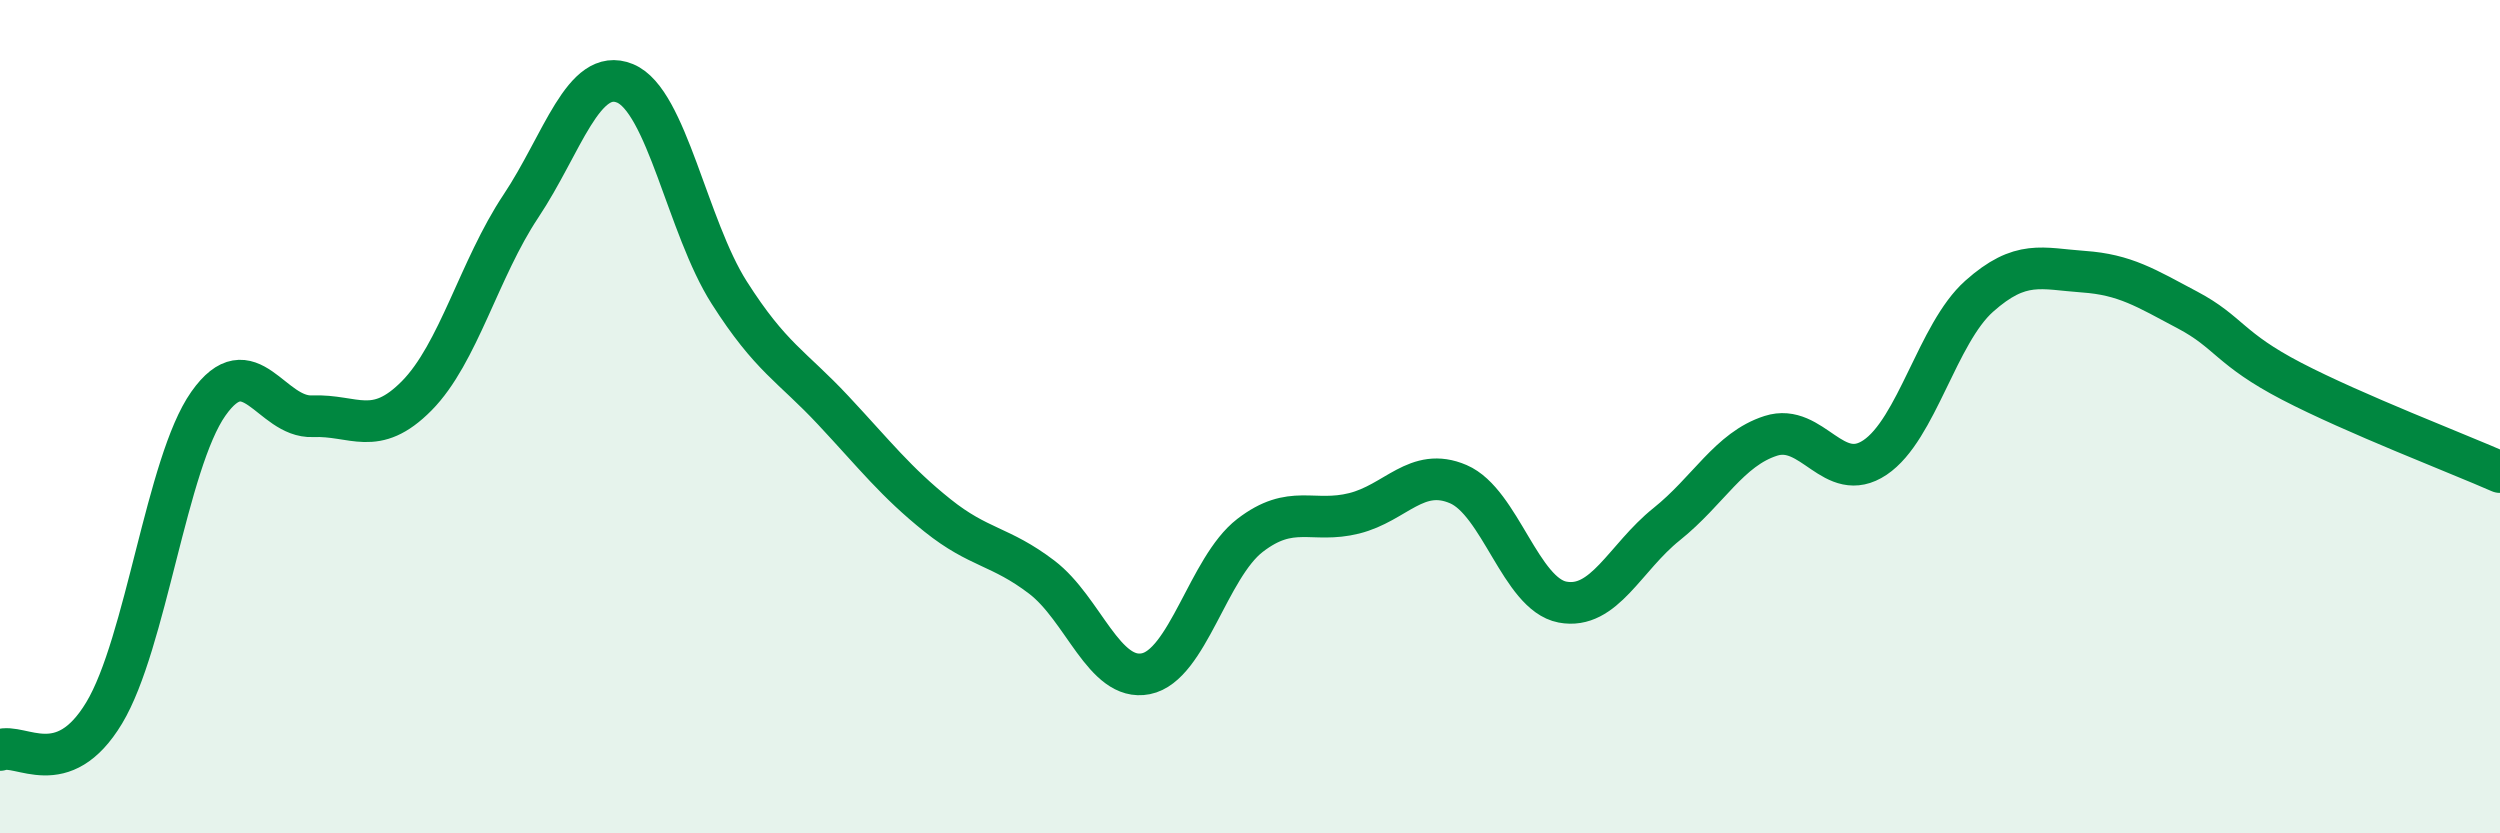
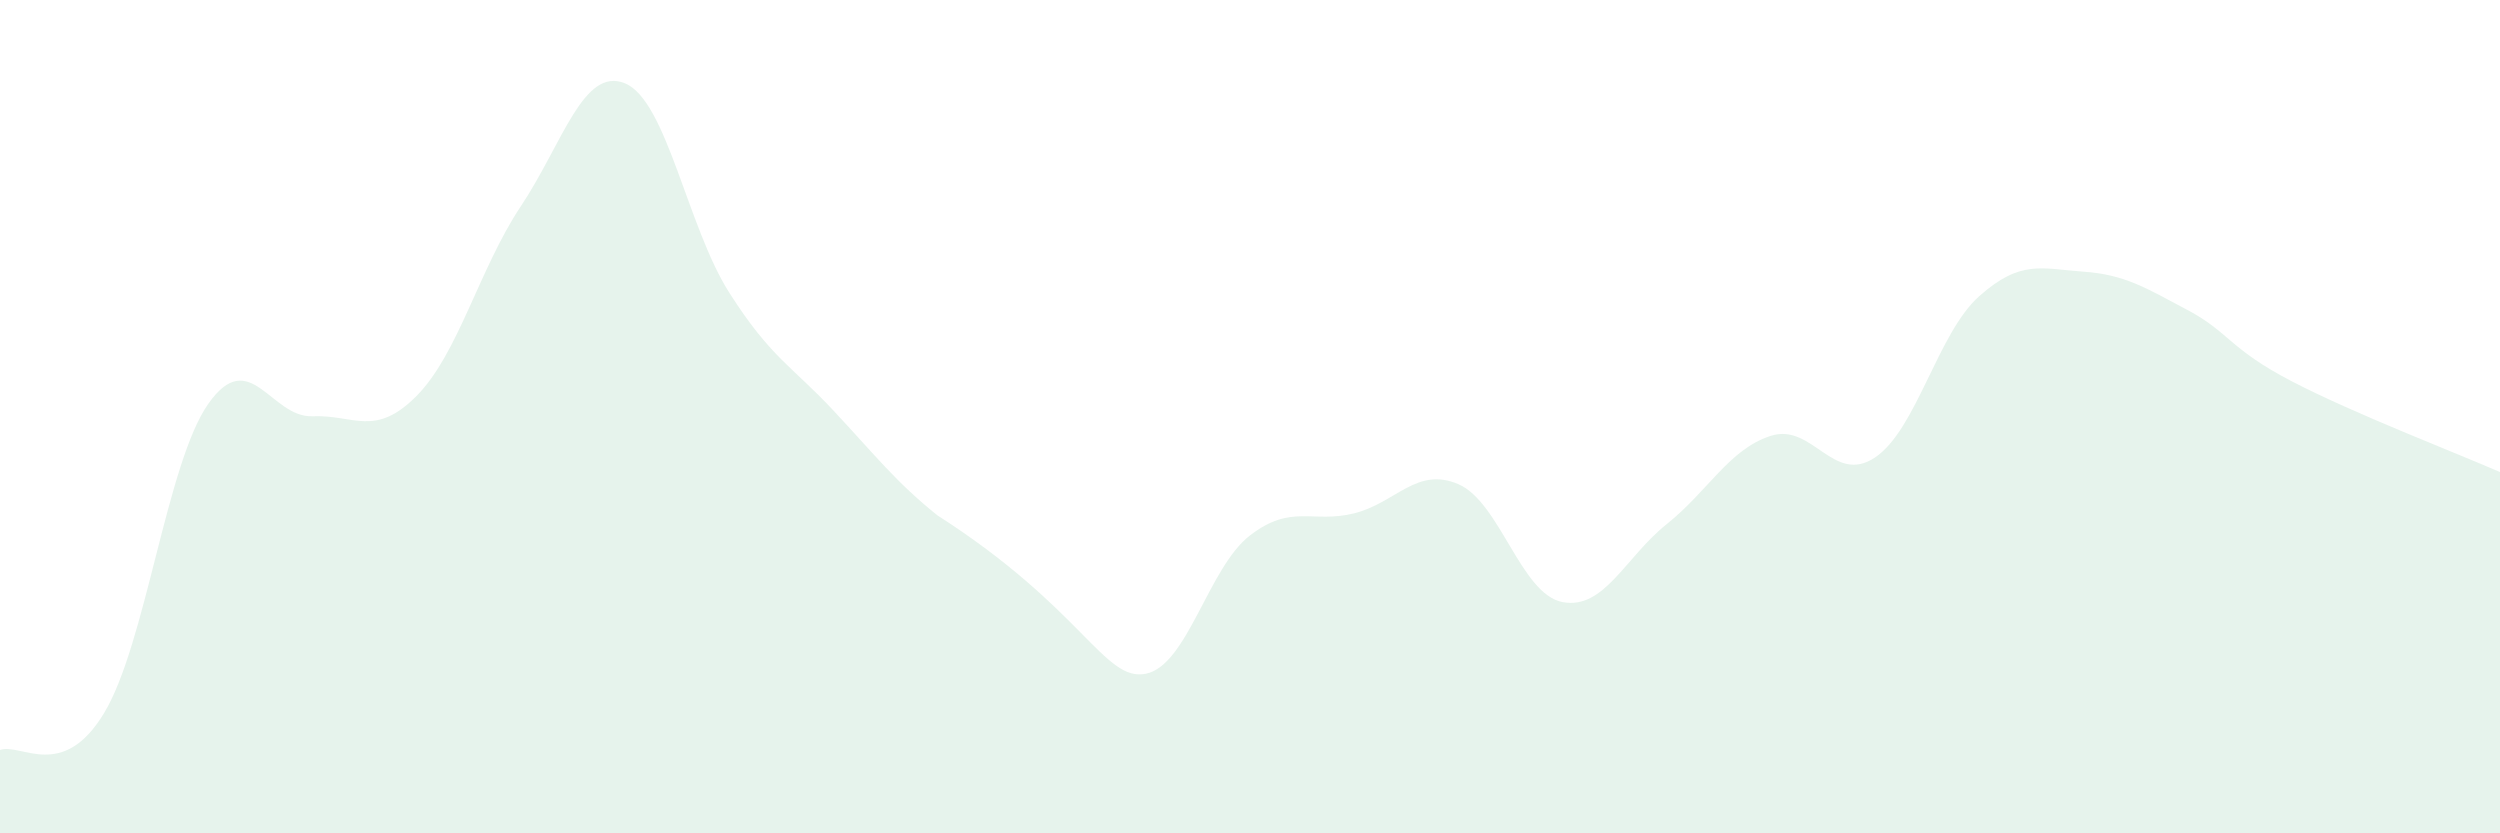
<svg xmlns="http://www.w3.org/2000/svg" width="60" height="20" viewBox="0 0 60 20">
-   <path d="M 0,18 C 0.5,17.82 1.5,18.77 2.5,17.11 C 3.5,15.45 4,11.11 5,9.69 C 6,8.27 6.5,10.03 7.5,9.99 C 8.5,9.95 9,10.51 10,9.5 C 11,8.49 11.5,6.45 12.5,4.95 C 13.5,3.45 14,1.59 15,2 C 16,2.41 16.5,5.45 17.5,7.02 C 18.5,8.59 19,8.78 20,9.85 C 21,10.92 21.5,11.57 22.5,12.37 C 23.5,13.17 24,13.09 25,13.85 C 26,14.61 26.5,16.37 27.5,16.17 C 28.5,15.97 29,13.62 30,12.85 C 31,12.08 31.5,12.57 32.5,12.32 C 33.5,12.07 34,11.19 35,11.62 C 36,12.05 36.5,14.26 37.5,14.45 C 38.5,14.64 39,13.38 40,12.58 C 41,11.78 41.5,10.78 42.5,10.46 C 43.5,10.14 44,11.65 45,10.98 C 46,10.31 46.5,8 47.5,7.11 C 48.5,6.22 49,6.45 50,6.52 C 51,6.59 51.5,6.91 52.5,7.44 C 53.5,7.97 53.5,8.37 55,9.15 C 56.5,9.93 59,10.89 60,11.33L60 20L0 20Z" fill="#008740" opacity="0.1" stroke-linecap="round" stroke-linejoin="round" />
-   <path d="M 0,18 C 0.5,17.82 1.5,18.77 2.5,17.11 C 3.5,15.45 4,11.11 5,9.69 C 6,8.27 6.5,10.03 7.5,9.99 C 8.5,9.95 9,10.51 10,9.5 C 11,8.49 11.5,6.45 12.5,4.95 C 13.5,3.45 14,1.59 15,2 C 16,2.41 16.5,5.45 17.5,7.02 C 18.5,8.59 19,8.78 20,9.85 C 21,10.92 21.5,11.57 22.5,12.37 C 23.5,13.17 24,13.09 25,13.85 C 26,14.61 26.5,16.37 27.5,16.17 C 28.5,15.97 29,13.62 30,12.85 C 31,12.08 31.5,12.57 32.5,12.32 C 33.5,12.07 34,11.19 35,11.62 C 36,12.05 36.5,14.26 37.5,14.45 C 38.5,14.64 39,13.38 40,12.58 C 41,11.78 41.5,10.78 42.5,10.46 C 43.5,10.14 44,11.65 45,10.98 C 46,10.31 46.5,8 47.5,7.11 C 48.5,6.22 49,6.45 50,6.52 C 51,6.59 51.5,6.91 52.5,7.44 C 53.5,7.97 53.5,8.37 55,9.15 C 56.5,9.93 59,10.89 60,11.33" stroke="#008740" stroke-width="1" fill="none" stroke-linecap="round" stroke-linejoin="round" />
+   <path d="M 0,18 C 0.5,17.82 1.5,18.77 2.5,17.11 C 3.5,15.45 4,11.11 5,9.69 C 6,8.27 6.5,10.03 7.5,9.99 C 8.5,9.95 9,10.51 10,9.5 C 11,8.49 11.5,6.45 12.5,4.95 C 13.5,3.45 14,1.59 15,2 C 16,2.41 16.5,5.45 17.5,7.02 C 18.5,8.59 19,8.78 20,9.85 C 21,10.92 21.5,11.57 22.5,12.37 C 26,14.61 26.5,16.37 27.5,16.17 C 28.5,15.97 29,13.62 30,12.85 C 31,12.08 31.5,12.57 32.5,12.32 C 33.5,12.07 34,11.19 35,11.62 C 36,12.05 36.5,14.26 37.5,14.45 C 38.5,14.64 39,13.38 40,12.58 C 41,11.78 41.5,10.78 42.5,10.46 C 43.5,10.14 44,11.65 45,10.98 C 46,10.31 46.5,8 47.5,7.11 C 48.5,6.22 49,6.45 50,6.52 C 51,6.59 51.5,6.91 52.5,7.44 C 53.5,7.97 53.5,8.37 55,9.15 C 56.5,9.93 59,10.89 60,11.33L60 20L0 20Z" fill="#008740" opacity="0.1" stroke-linecap="round" stroke-linejoin="round" />
</svg>